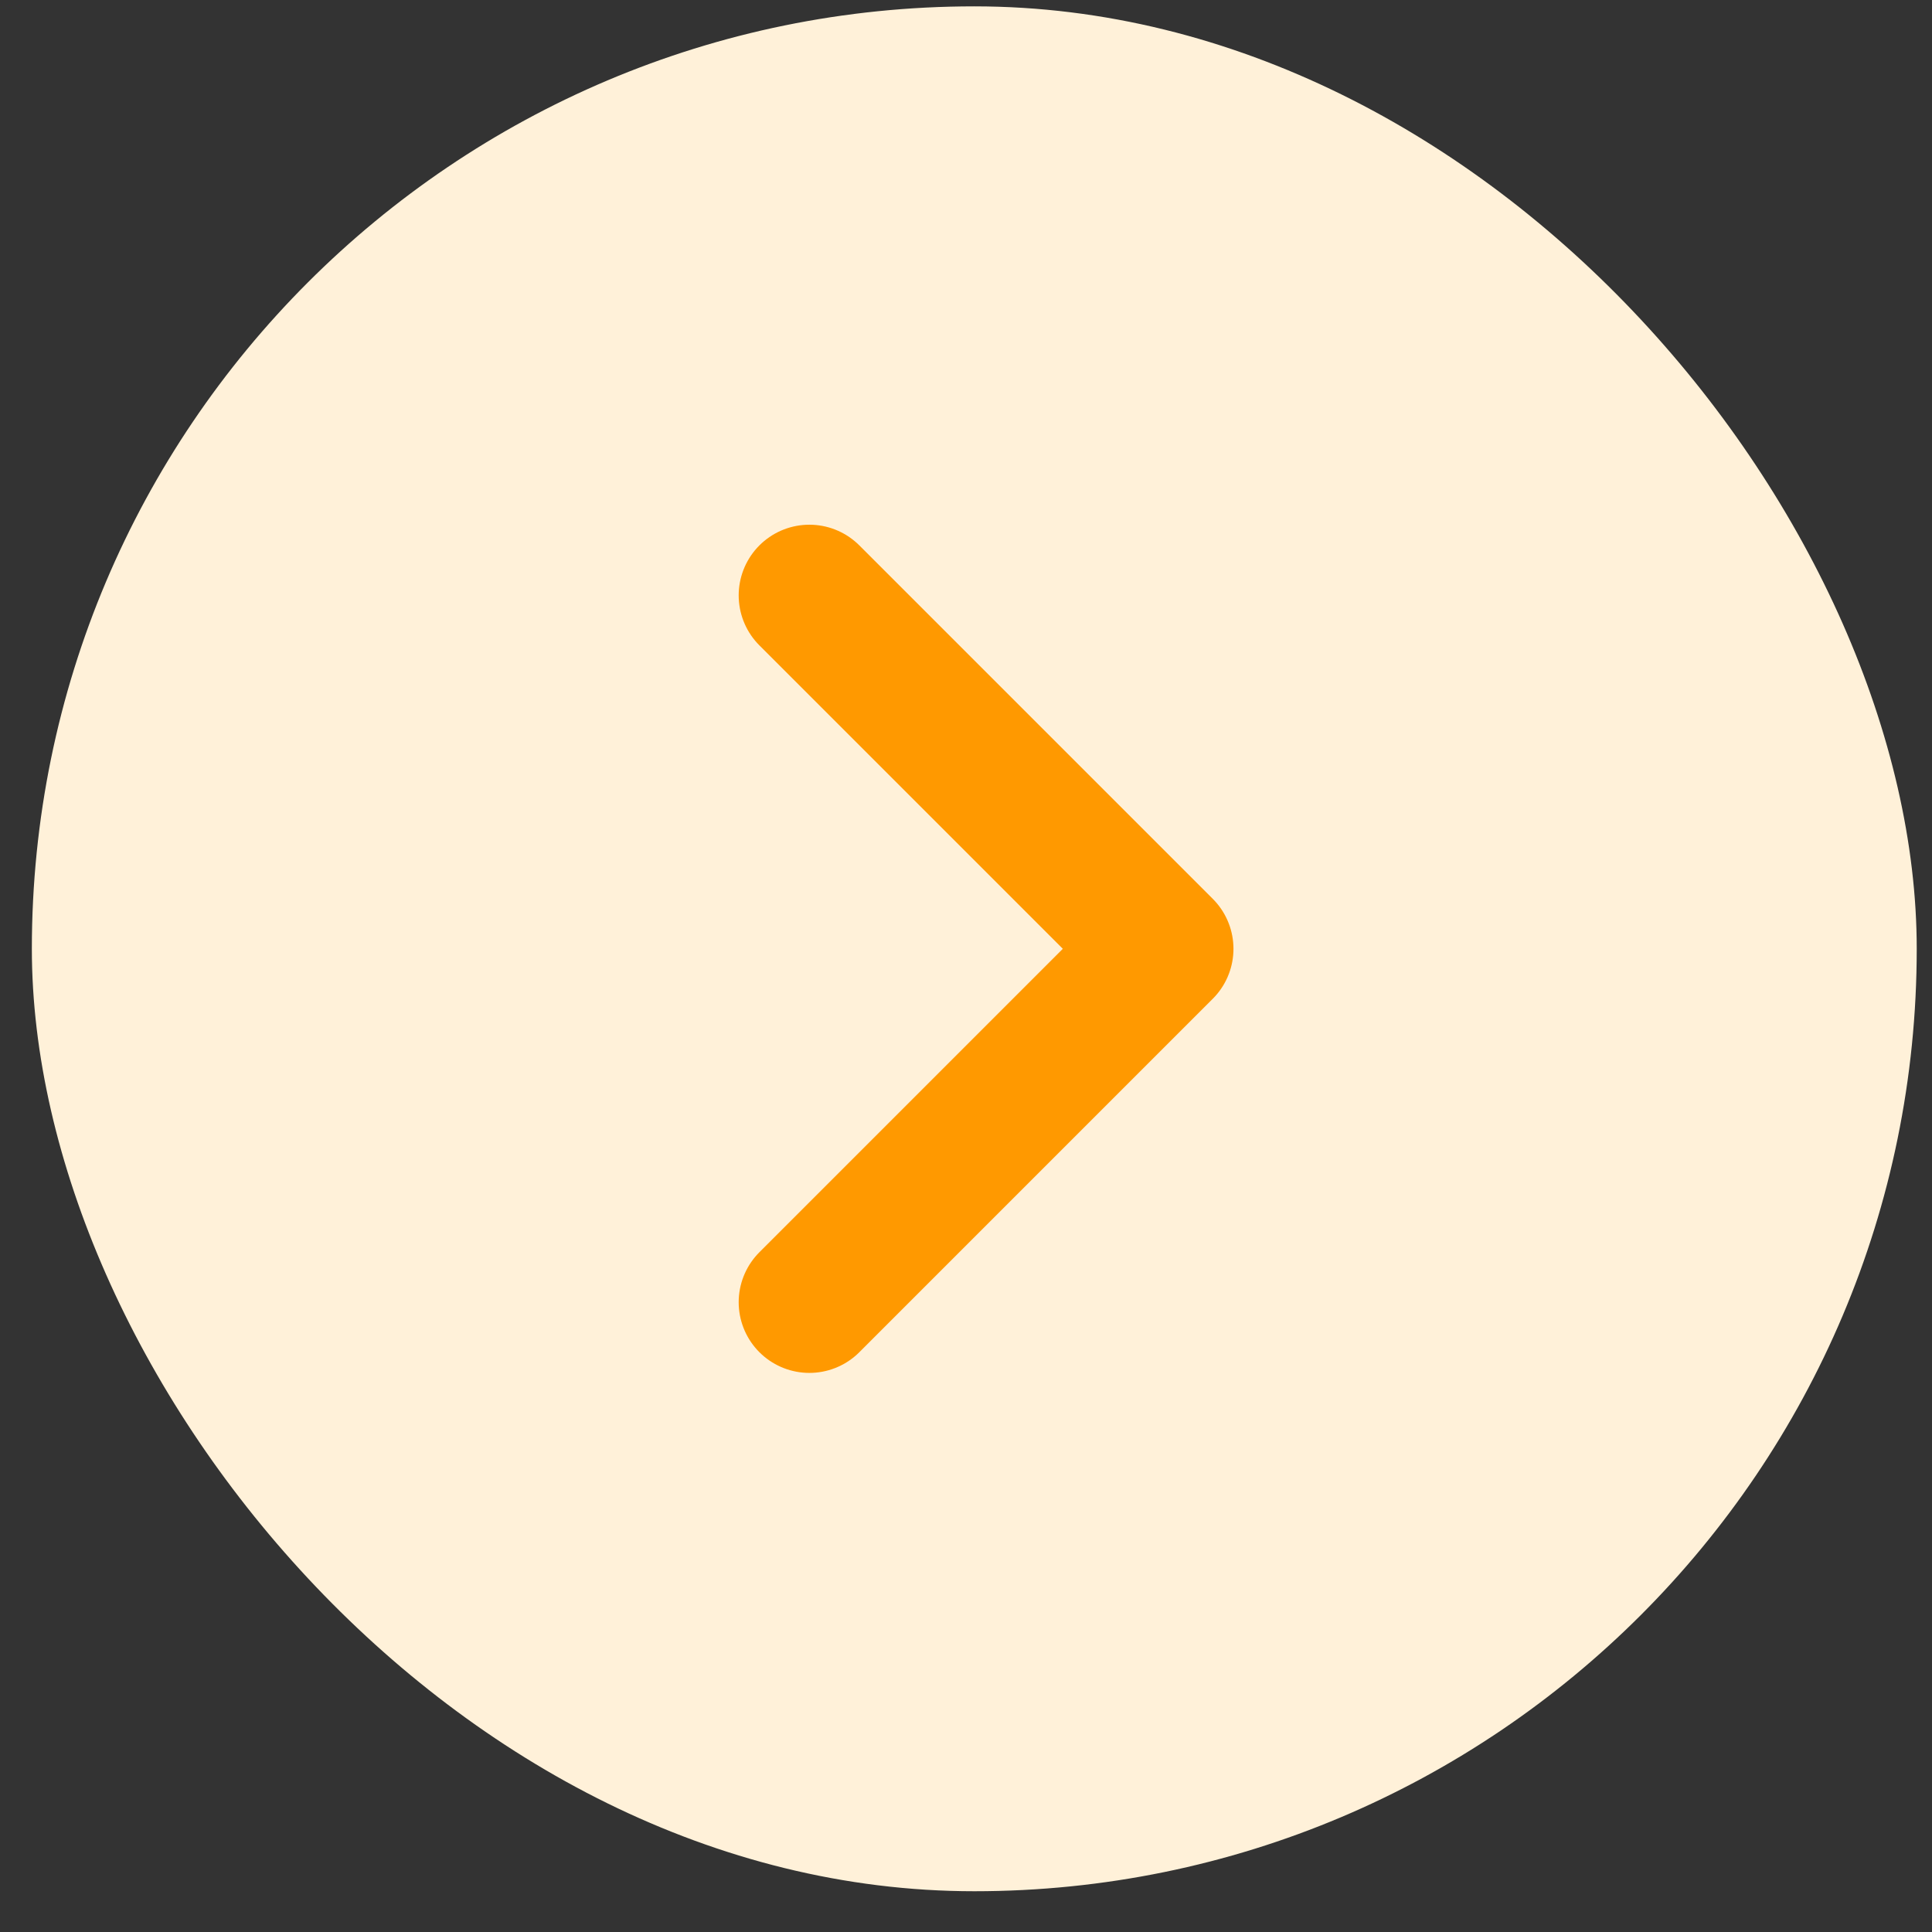
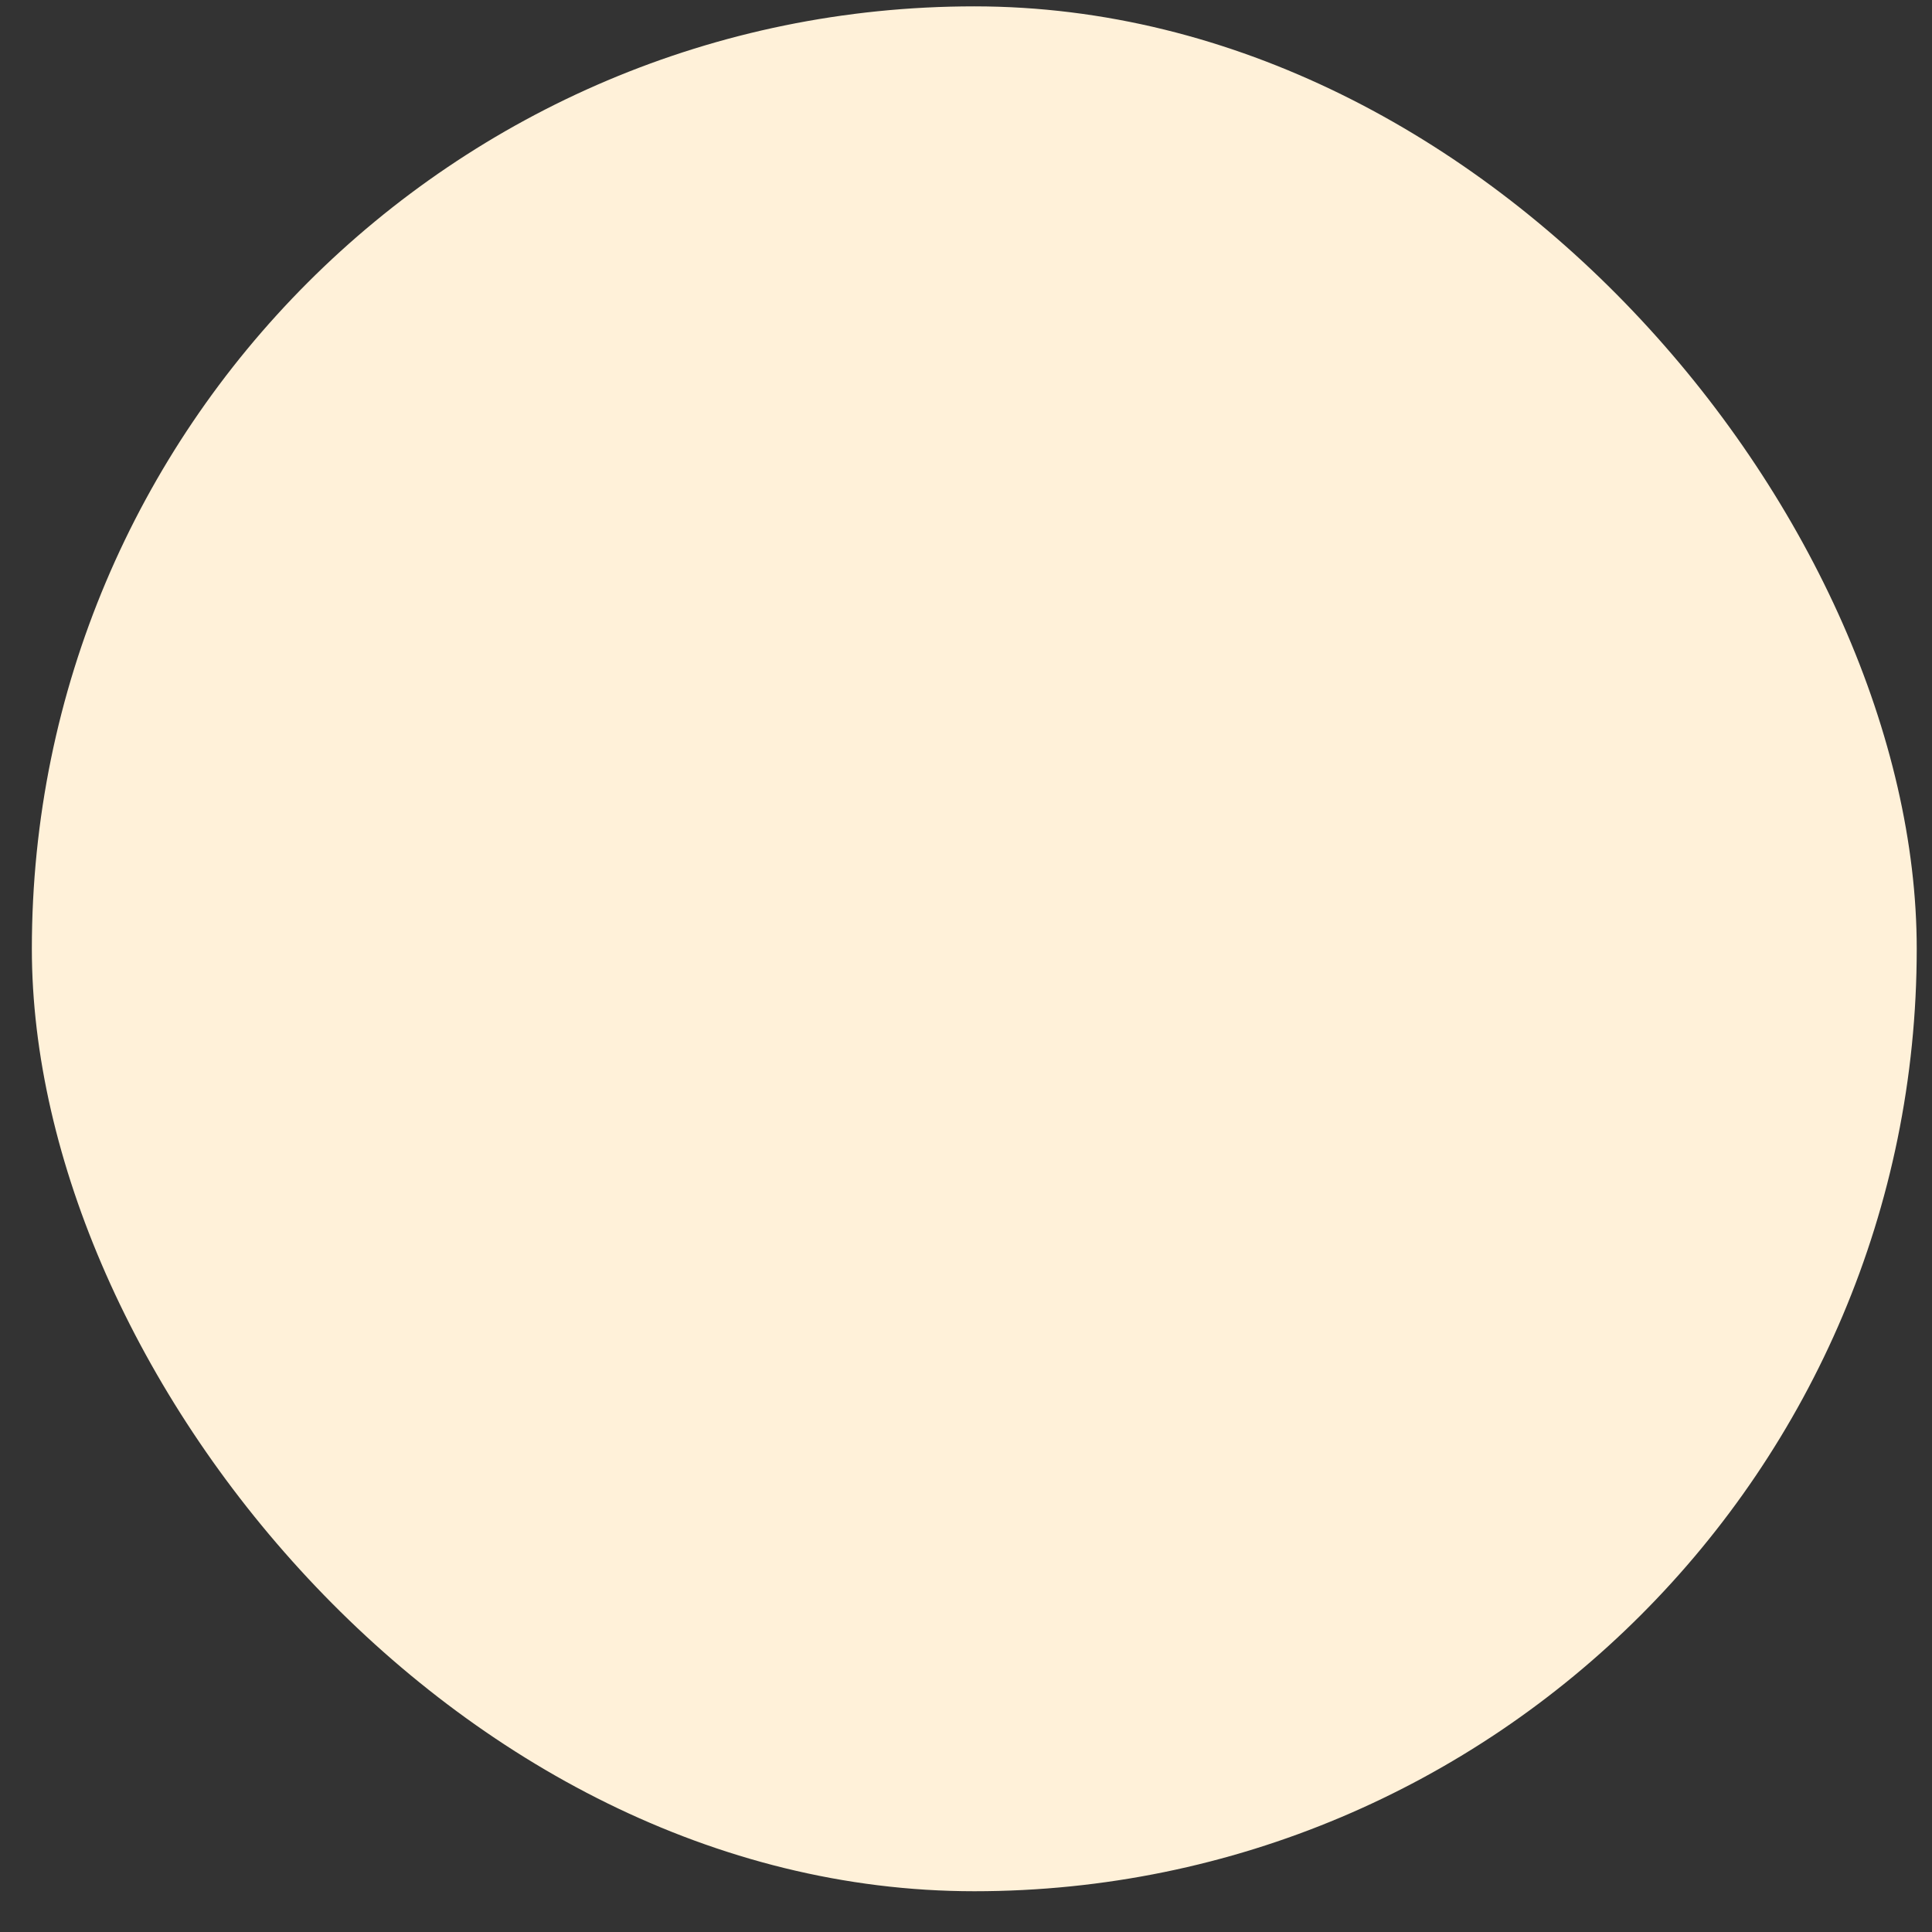
<svg xmlns="http://www.w3.org/2000/svg" width="41" height="41" viewBox="0 0 41 41" fill="none">
  <rect x="0" y="0" width="41" height="41" fill="#333333" stroke="none" />
  <rect x="0.676" y="0.135" width="40" height="40" rx="20" fill="#FFF1D9" />
-   <path d="M17.176 12.635L24.676 20.135L17.176 27.635" stroke="#FF9900" stroke-width="3" stroke-miterlimit="10" stroke-linecap="round" stroke-linejoin="round" />
</svg>